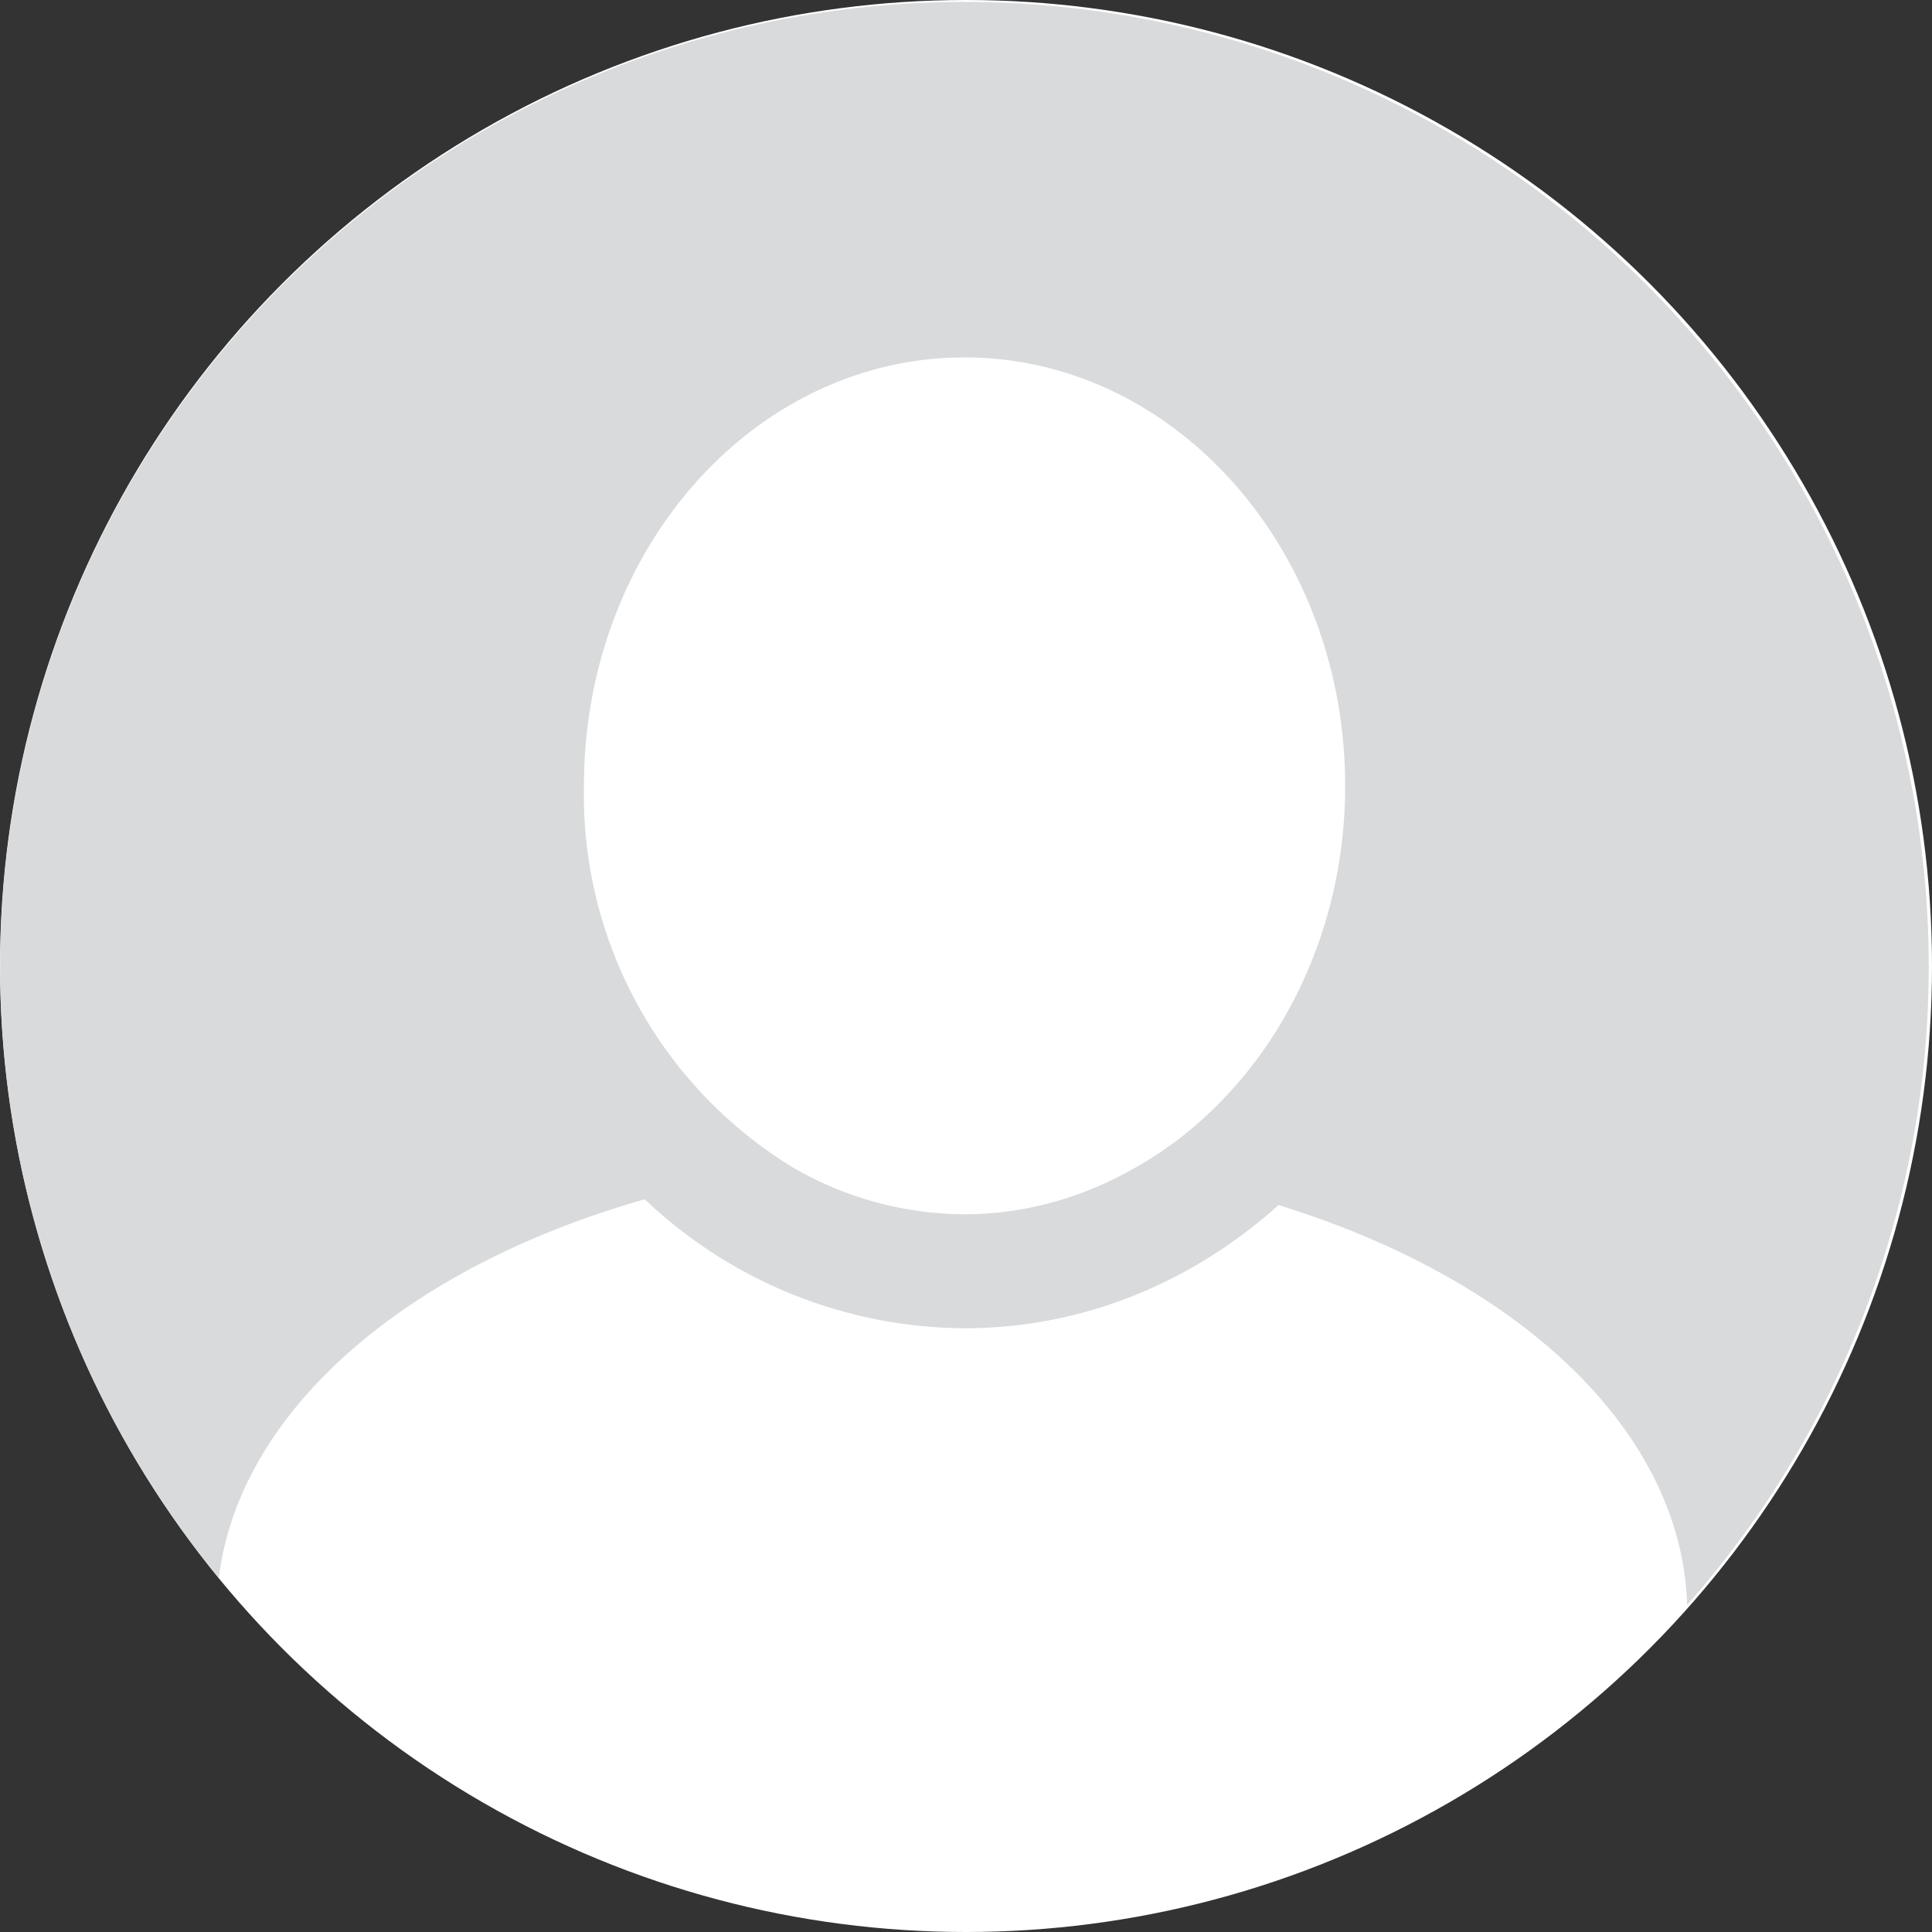
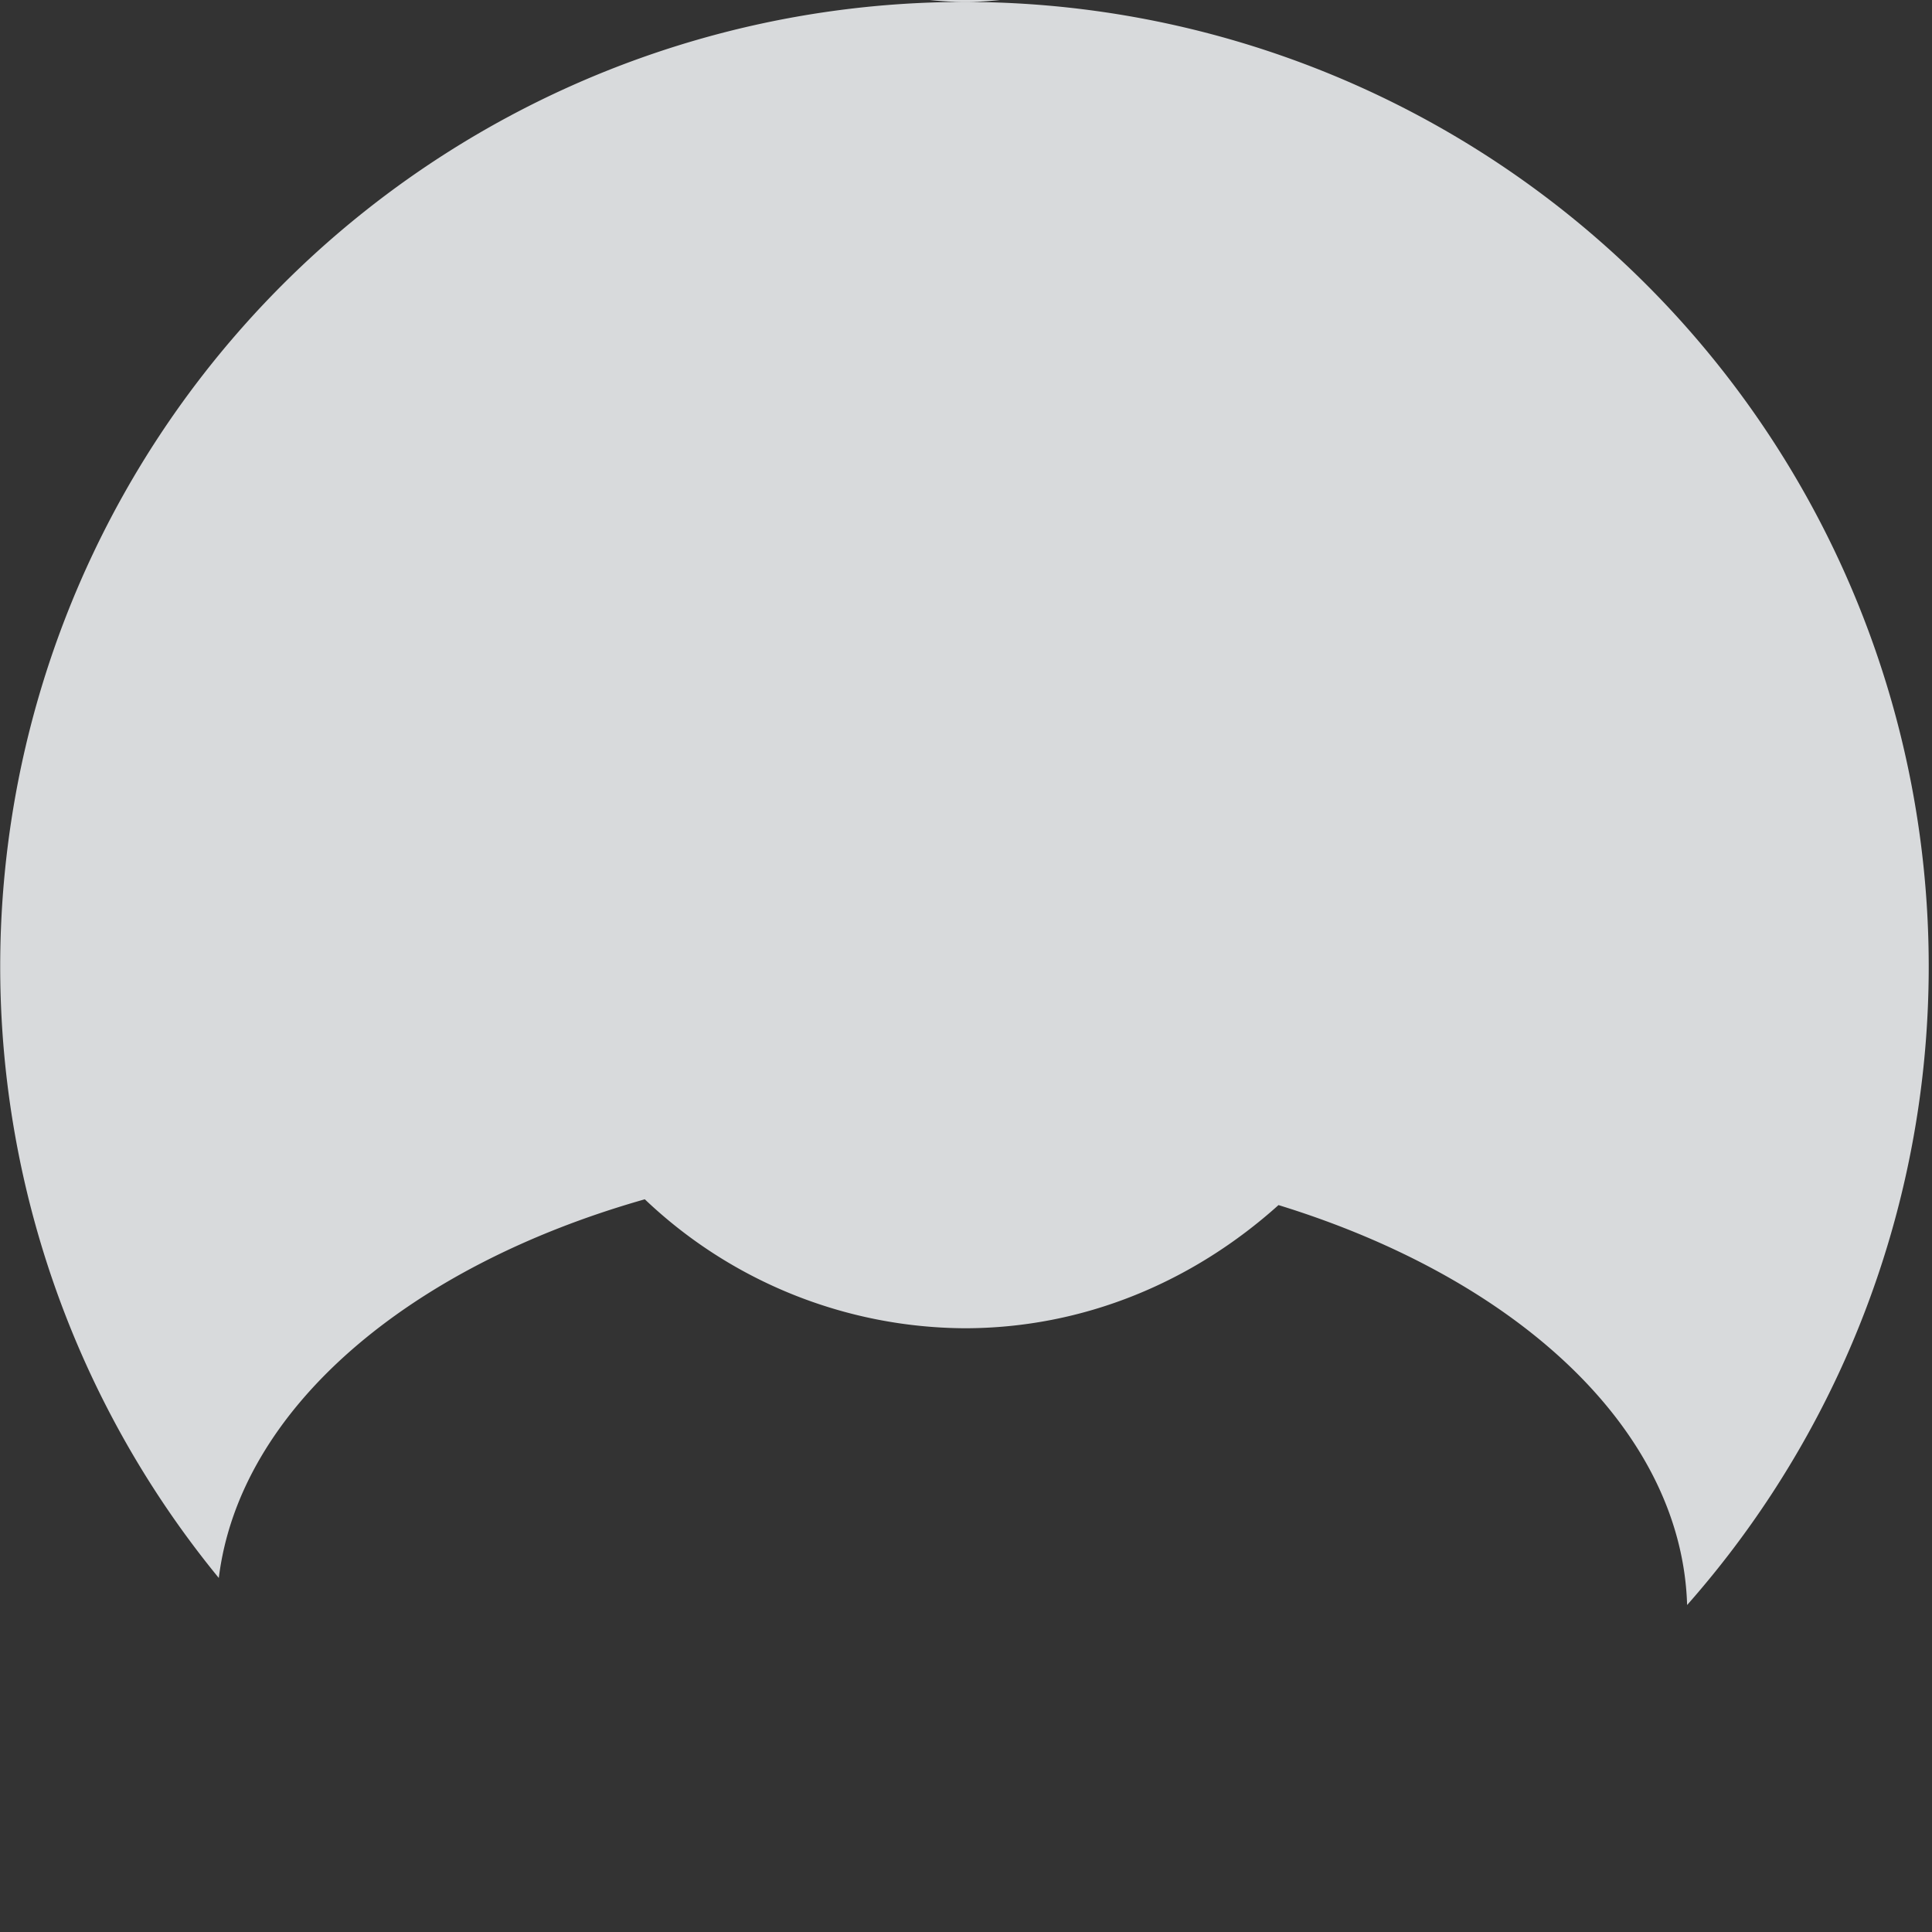
<svg xmlns="http://www.w3.org/2000/svg" width="40" height="40">
  <rect width="100%" height="100%" fill="#333333" stroke="none" />
  <g>
-     <circle fill="#FFF" cx="20" cy="20" r="20" />
-     <path d="M19.97.04A19.97 19.97 0 004.53 32.67c.43-3.49 3.92-6.45 8.82-7.84a9.68 9.68 0 006.62 2.67c2.47 0 4.73-.96 6.5-2.55 4.94 1.52 8.35 4.65 8.46 8.28A19.97 19.97 0 0019.97.04zm0 25.1a7.13 7.13 0 01-3.54-.96 9.04 9.04 0 01-4.34-7.91c0-4.9 3.53-8.87 7.88-8.87s7.88 3.98 7.88 8.87c0 3.5-1.82 6.54-4.46 7.97-1.03.57-2.2.9-3.42.9z" fill="#D8DADC" />
+     <path d="M19.97.04A19.97 19.97 0 004.53 32.67c.43-3.49 3.92-6.45 8.82-7.84a9.68 9.68 0 006.62 2.67c2.47 0 4.73-.96 6.5-2.55 4.94 1.52 8.35 4.65 8.46 8.28A19.97 19.97 0 0019.97.04za7.13 7.13 0 01-3.54-.96 9.04 9.04 0 01-4.34-7.91c0-4.9 3.53-8.87 7.88-8.87s7.88 3.98 7.88 8.87c0 3.5-1.82 6.54-4.46 7.97-1.03.57-2.2.9-3.42.9z" fill="#D8DADC" />
  </g>
</svg>